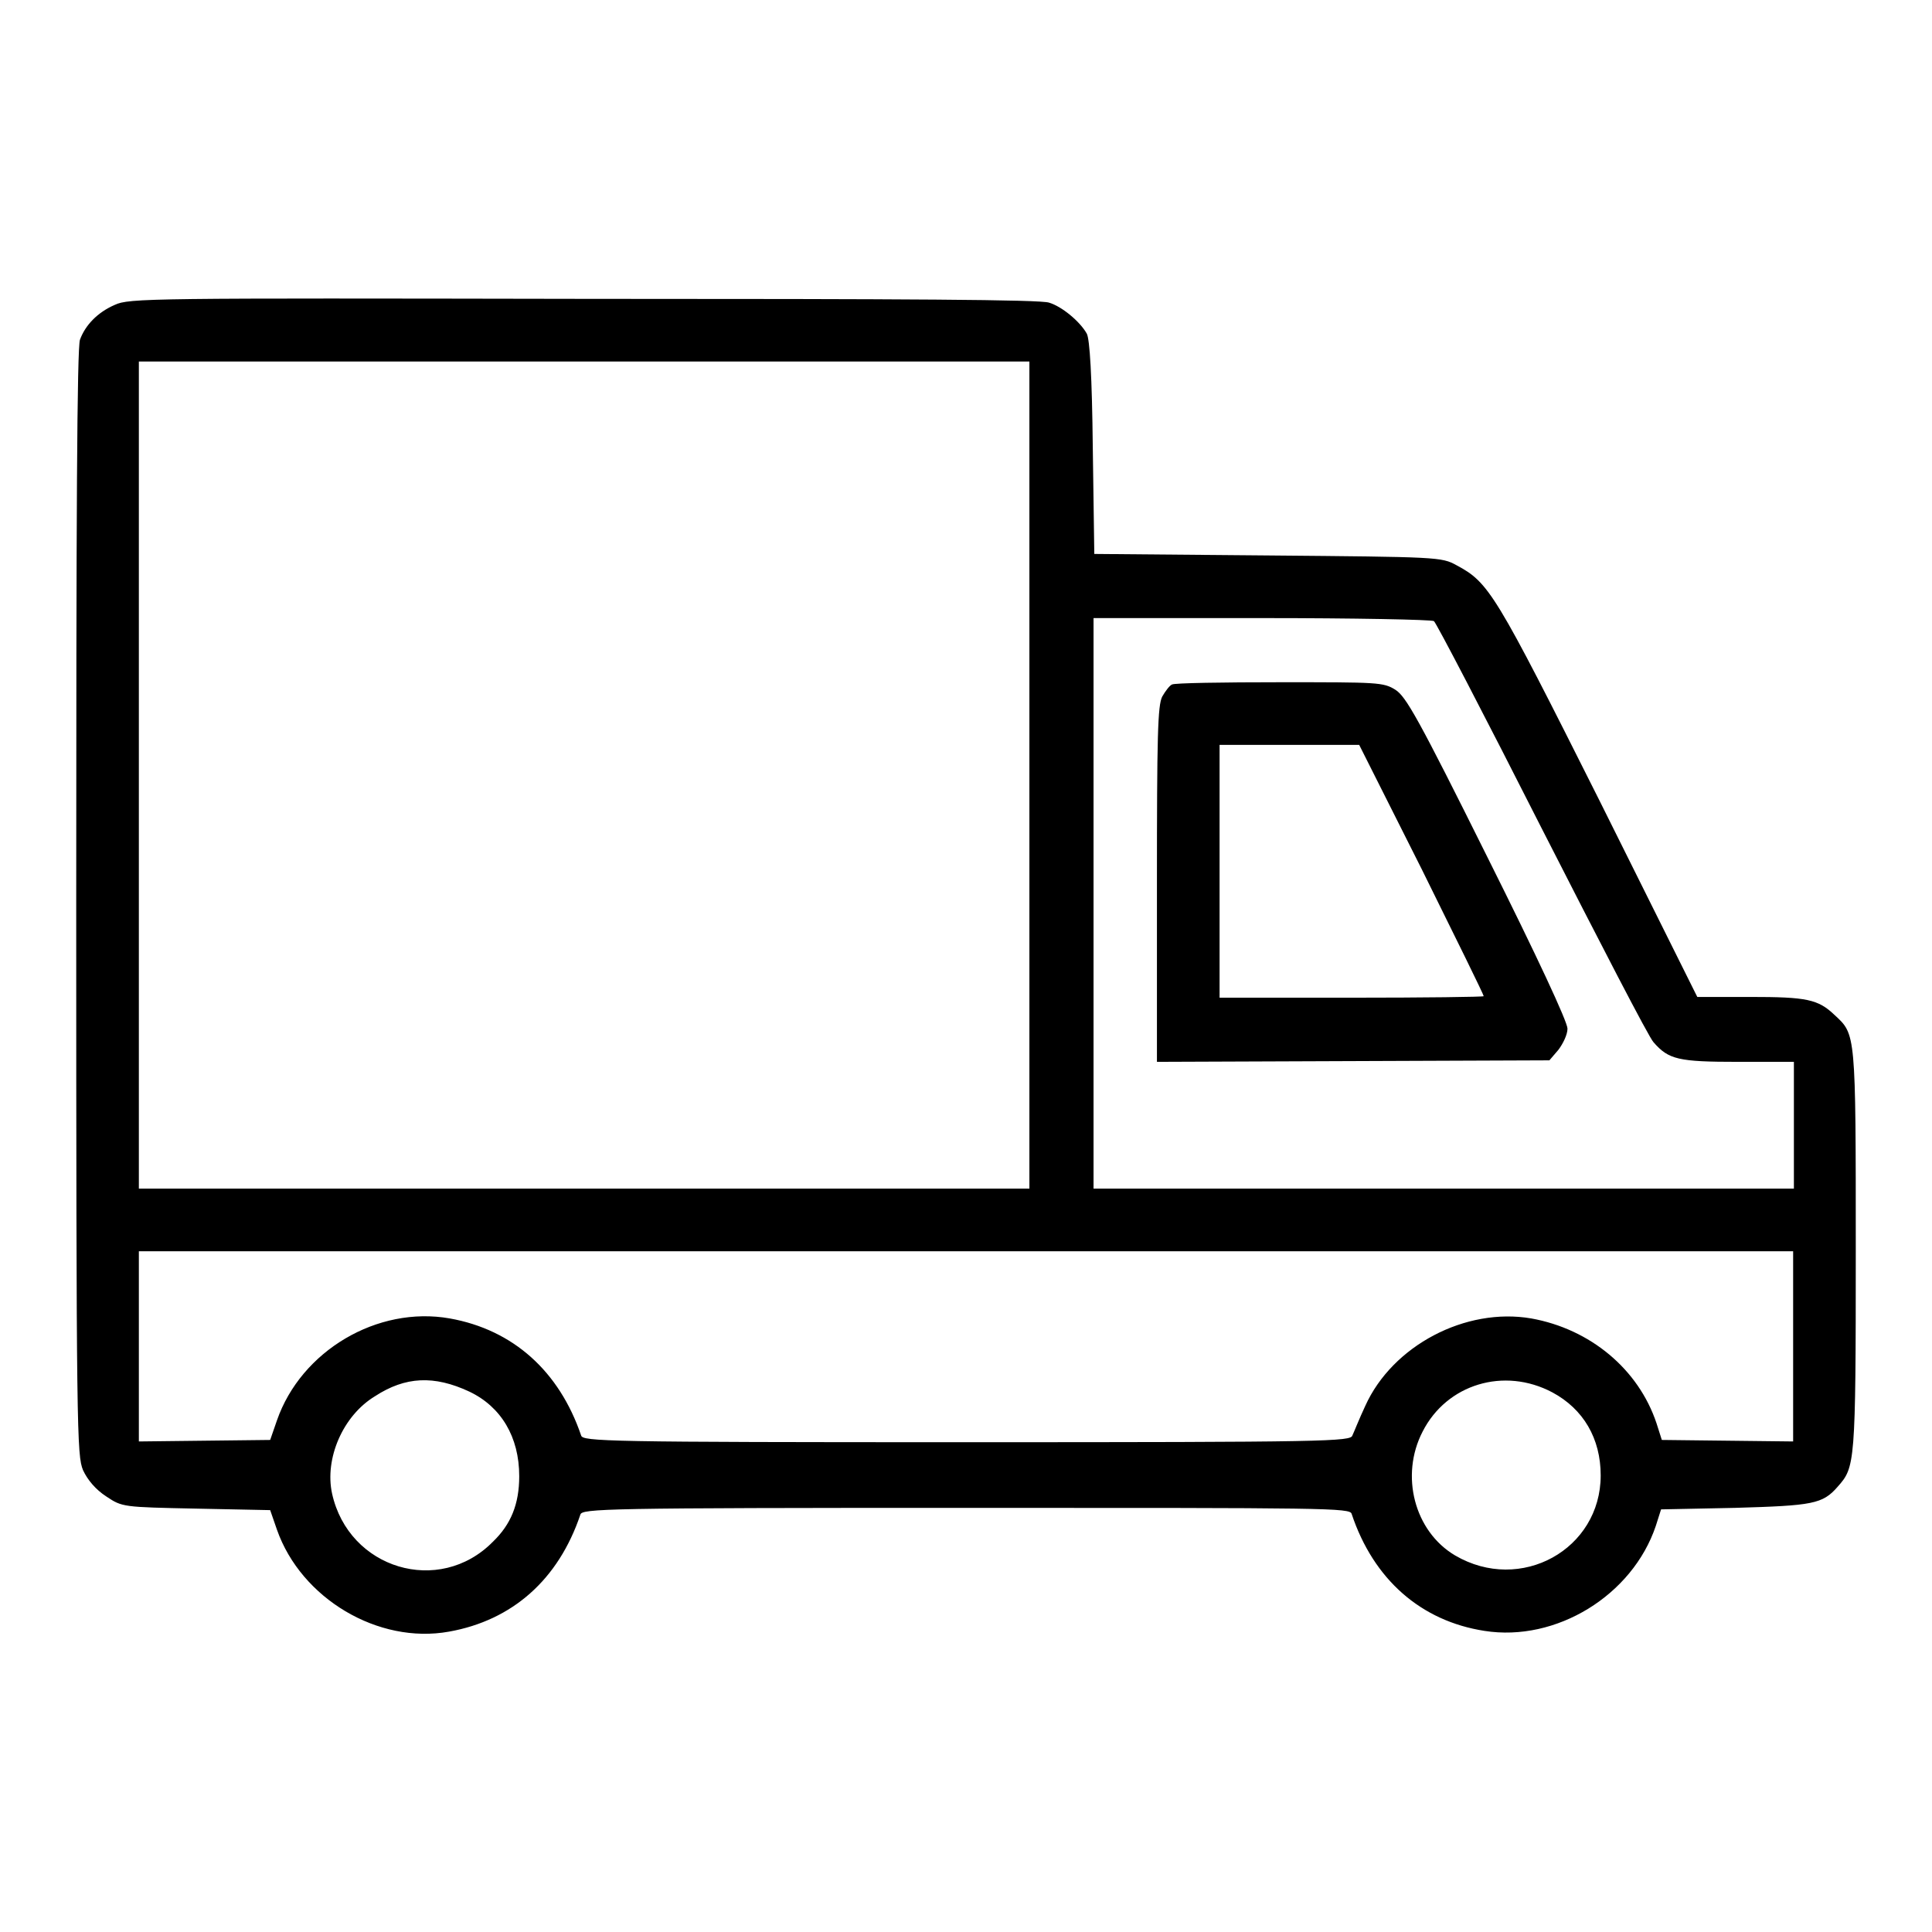
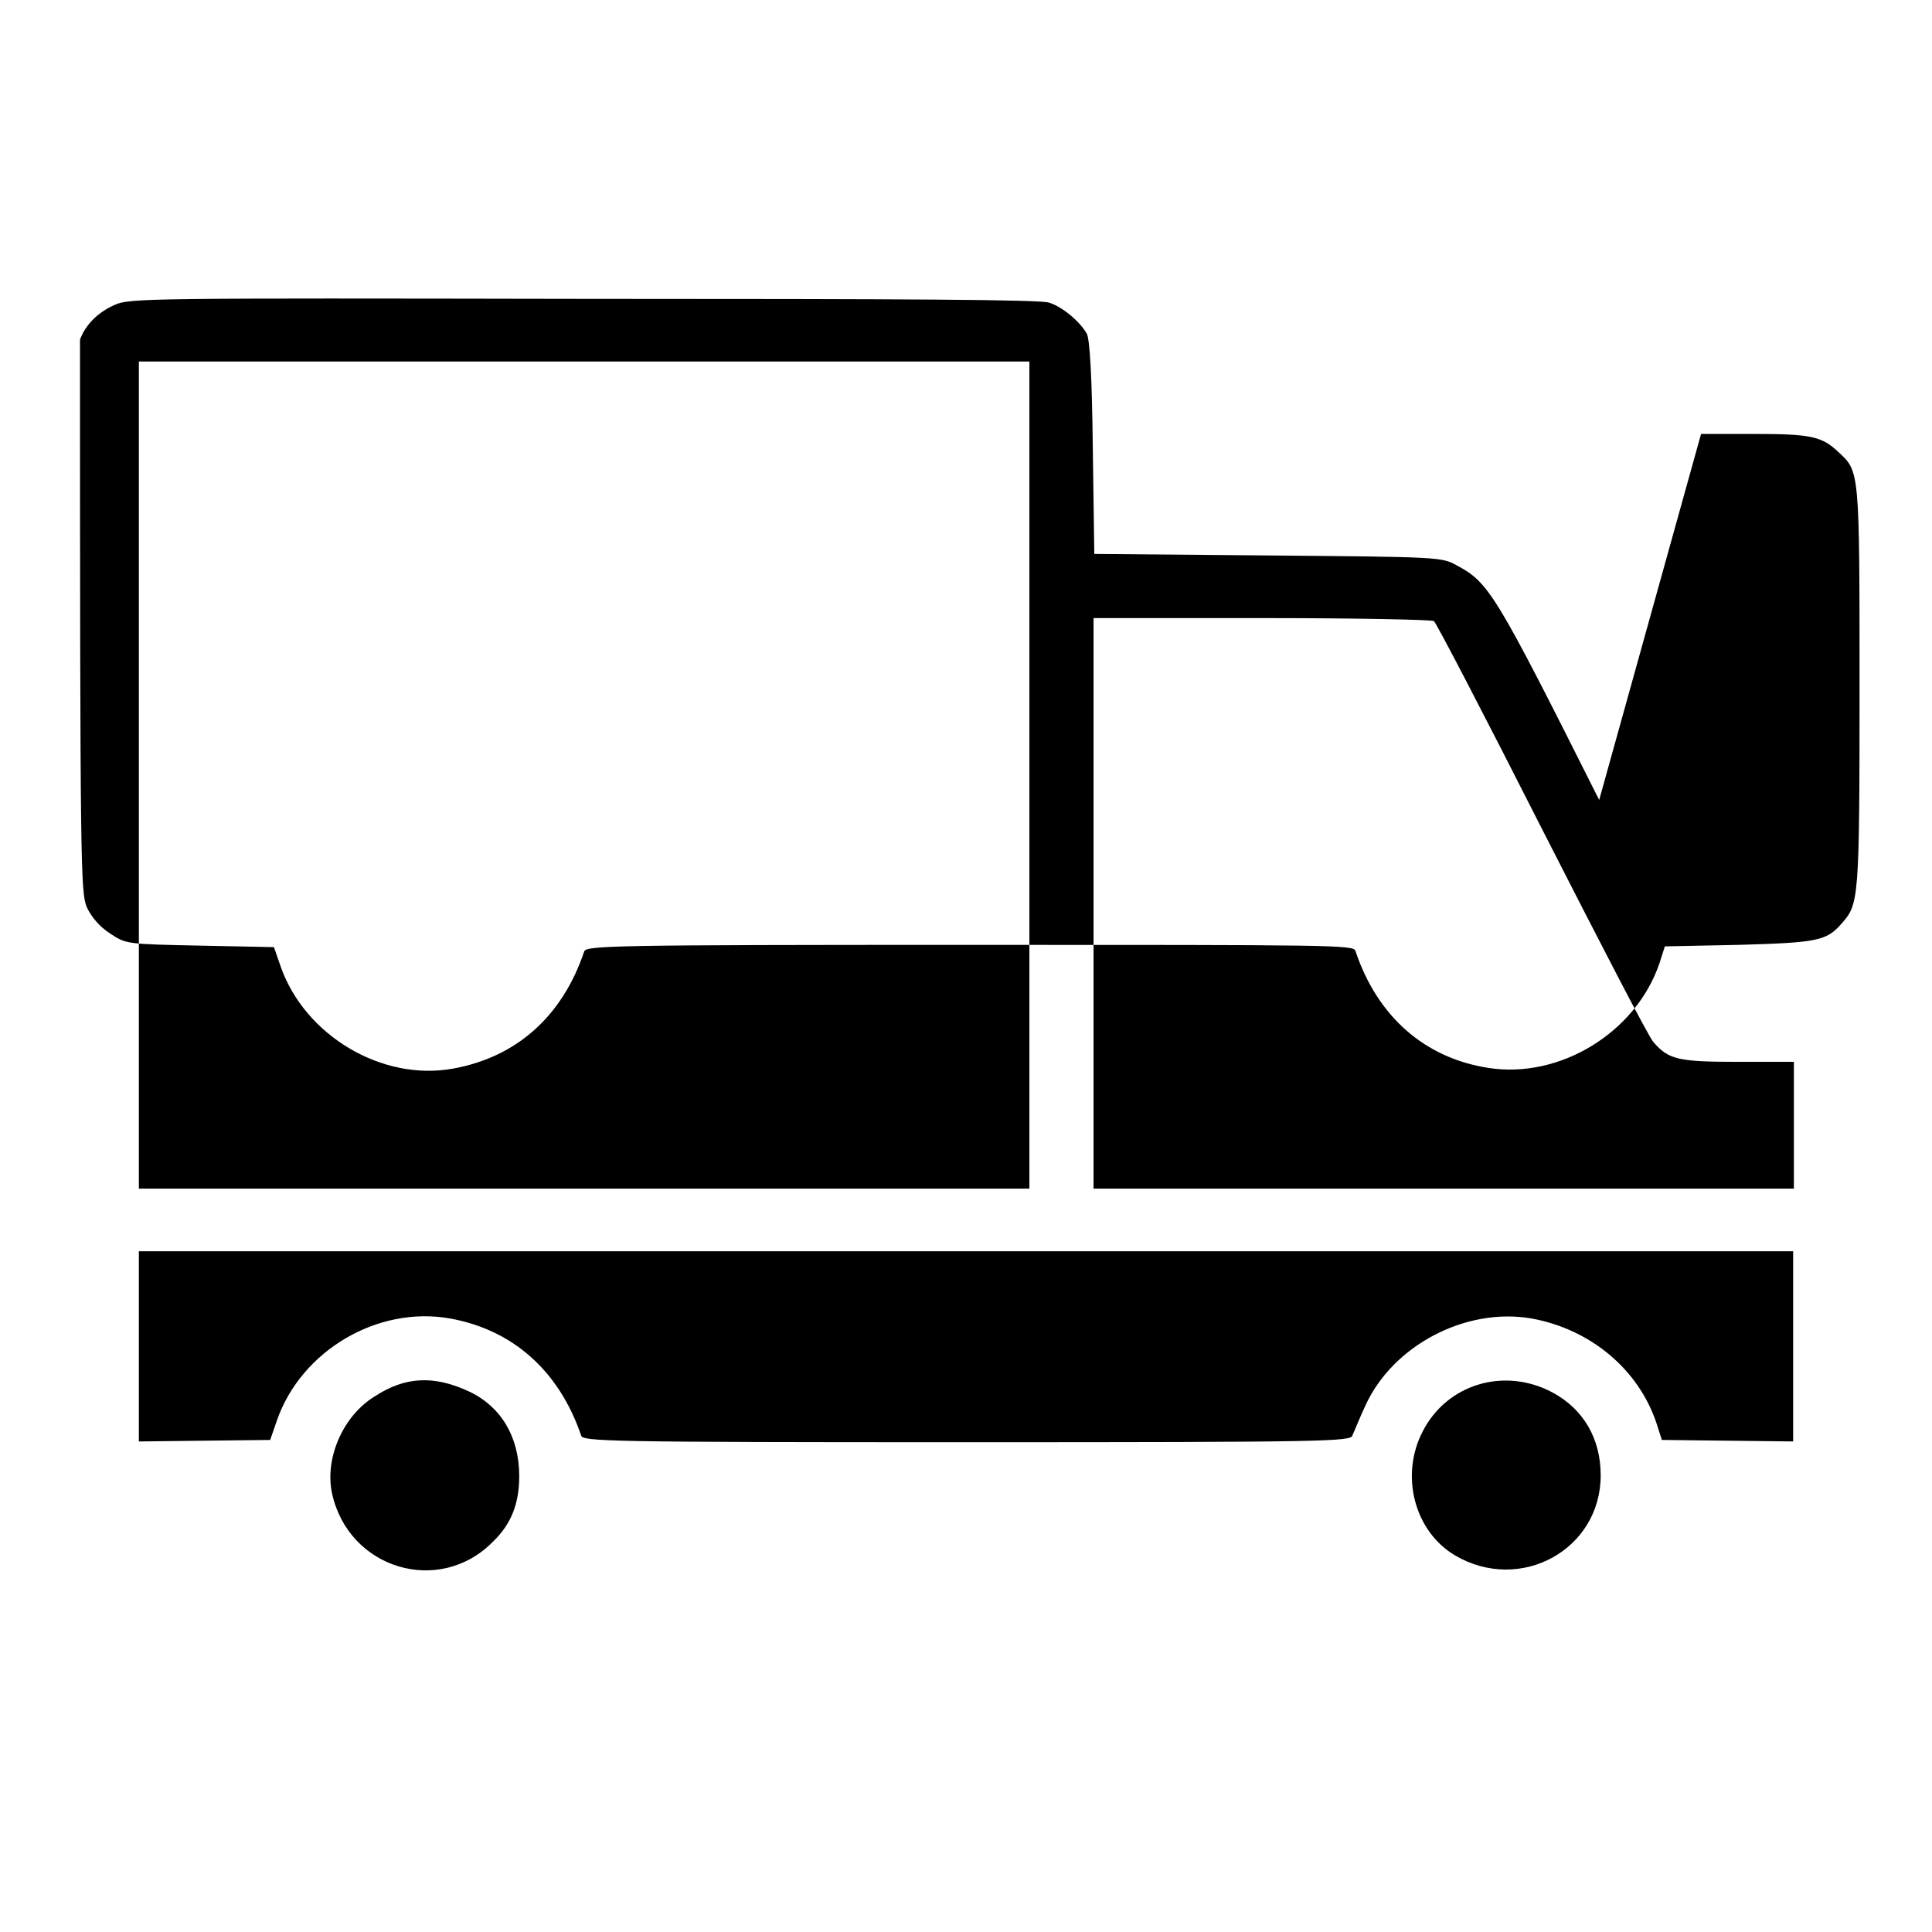
<svg xmlns="http://www.w3.org/2000/svg" version="1.1" x="0px" y="0px" viewBox="0 0 256 256" enable-background="new 0 0 256 256" xml:space="preserve">
  <g>
    <g>
      <g>
-         <path fill="#000000" d="M15.2,40.4c-2.3,1-3.9,2.7-4.6,4.6c-0.4,1-0.5,23.9-0.5,74.6c0,70.8,0.1,73.2,0.9,75.2c0.6,1.3,1.7,2.6,3.1,3.5c2.1,1.4,2.2,1.4,11.9,1.6l9.8,0.2l0.9,2.6c3.2,9.1,13.4,15.2,22.8,13.5c8.4-1.5,14.5-6.9,17.4-15.5c0.2-0.8,3.1-0.9,51.1-0.9s50.9,0,51.1,0.8c2.9,8.7,9.2,14.2,17.6,15.5c9.5,1.5,19.6-4.7,22.7-13.9l0.7-2.2l9.8-0.2c10.3-0.3,11.6-0.5,13.6-2.8c2.3-2.6,2.4-2.9,2.4-31.3c0-29,0-28.6-2.8-31.2c-2.2-2.1-3.7-2.4-11.2-2.4h-7L211.9,106c-13.8-27.5-14.6-28.8-18.9-31.1c-2-1.1-2.4-1.1-25-1.3l-23-0.2l-0.2-14.1c-0.1-9.4-0.4-14.4-0.8-15.1c-0.9-1.6-3.3-3.6-5-4.1c-1.2-0.4-18.2-0.5-61.7-0.5C19.9,39.5,17.1,39.5,15.2,40.4z M136.4,102.7v54.8h-59h-59v-54.8V47.9h59h59V102.7z M190,82.3c0.3,0.2,6.7,12.5,14.3,27.5c7.6,14.9,14.2,27.7,14.8,28.3c2,2.3,3.3,2.6,11.2,2.6h7.4v8.4v8.4h-46.4h-46.4v-37.8V81.9h22.4C179.4,81.9,189.7,82.1,190,82.3z M237.6,178.4V191l-8.7-0.1l-8.7-0.1l-0.7-2.2c-2.4-7.2-8.8-12.5-16.6-13.9c-8.7-1.5-18.4,3.6-22,11.6c-0.8,1.7-1.5,3.5-1.7,3.9c-0.2,0.8-3.1,0.9-51.1,0.9s-50.9-0.1-51.1-0.9c-2.9-8.5-9-14-17.4-15.5C50,173,39.9,179,36.7,188.2l-0.9,2.6l-8.7,0.1l-8.7,0.1v-12.6v-12.6H128h109.6V178.4z M62.2,184.4c4.2,2,6.6,6,6.6,11.2c0,3.7-1.1,6.4-3.5,8.7c-7.1,7.2-19.1,3.6-21.3-6.4c-1-4.6,1.4-10.3,5.7-12.9C53.7,182.4,57.5,182.2,62.2,184.4z M205.7,184.5c4.1,2.2,6.4,6.1,6.4,11c0,9.8-10.6,15.7-19.3,10.6c-5.4-3.2-7.3-10.6-4.3-16.4C191.7,183.4,199.3,181.1,205.7,184.5z" />
-         <path fill="#000000" d="M155.3,90.7c-0.3,0.1-0.9,0.9-1.3,1.6c-0.6,1.2-0.7,5.1-0.7,24.9v23.5l26-0.1l26-0.1l1.2-1.4c0.6-0.8,1.2-2,1.2-2.8c0-0.9-4-9.5-10.6-22.7c-9.2-18.5-10.8-21.3-12.2-22.2c-1.6-1-2.3-1-15.2-1C162,90.4,155.6,90.5,155.3,90.7z M188.4,115.2c4.5,9.1,8.2,16.6,8.2,16.8c0,0.1-7.9,0.2-17.5,0.2h-17.5v-16.8V98.7h9.3h9.2L188.4,115.2z" />
+         <path fill="#000000" d="M15.2,40.4c-2.3,1-3.9,2.7-4.6,4.6c0,70.8,0.1,73.2,0.9,75.2c0.6,1.3,1.7,2.6,3.1,3.5c2.1,1.4,2.2,1.4,11.9,1.6l9.8,0.2l0.9,2.6c3.2,9.1,13.4,15.2,22.8,13.5c8.4-1.5,14.5-6.9,17.4-15.5c0.2-0.8,3.1-0.9,51.1-0.9s50.9,0,51.1,0.8c2.9,8.7,9.2,14.2,17.6,15.5c9.5,1.5,19.6-4.7,22.7-13.9l0.7-2.2l9.8-0.2c10.3-0.3,11.6-0.5,13.6-2.8c2.3-2.6,2.4-2.9,2.4-31.3c0-29,0-28.6-2.8-31.2c-2.2-2.1-3.7-2.4-11.2-2.4h-7L211.9,106c-13.8-27.5-14.6-28.8-18.9-31.1c-2-1.1-2.4-1.1-25-1.3l-23-0.2l-0.2-14.1c-0.1-9.4-0.4-14.4-0.8-15.1c-0.9-1.6-3.3-3.6-5-4.1c-1.2-0.4-18.2-0.5-61.7-0.5C19.9,39.5,17.1,39.5,15.2,40.4z M136.4,102.7v54.8h-59h-59v-54.8V47.9h59h59V102.7z M190,82.3c0.3,0.2,6.7,12.5,14.3,27.5c7.6,14.9,14.2,27.7,14.8,28.3c2,2.3,3.3,2.6,11.2,2.6h7.4v8.4v8.4h-46.4h-46.4v-37.8V81.9h22.4C179.4,81.9,189.7,82.1,190,82.3z M237.6,178.4V191l-8.7-0.1l-8.7-0.1l-0.7-2.2c-2.4-7.2-8.8-12.5-16.6-13.9c-8.7-1.5-18.4,3.6-22,11.6c-0.8,1.7-1.5,3.5-1.7,3.9c-0.2,0.8-3.1,0.9-51.1,0.9s-50.9-0.1-51.1-0.9c-2.9-8.5-9-14-17.4-15.5C50,173,39.9,179,36.7,188.2l-0.9,2.6l-8.7,0.1l-8.7,0.1v-12.6v-12.6H128h109.6V178.4z M62.2,184.4c4.2,2,6.6,6,6.6,11.2c0,3.7-1.1,6.4-3.5,8.7c-7.1,7.2-19.1,3.6-21.3-6.4c-1-4.6,1.4-10.3,5.7-12.9C53.7,182.4,57.5,182.2,62.2,184.4z M205.7,184.5c4.1,2.2,6.4,6.1,6.4,11c0,9.8-10.6,15.7-19.3,10.6c-5.4-3.2-7.3-10.6-4.3-16.4C191.7,183.4,199.3,181.1,205.7,184.5z" />
      </g>
    </g>
  </g>
</svg>